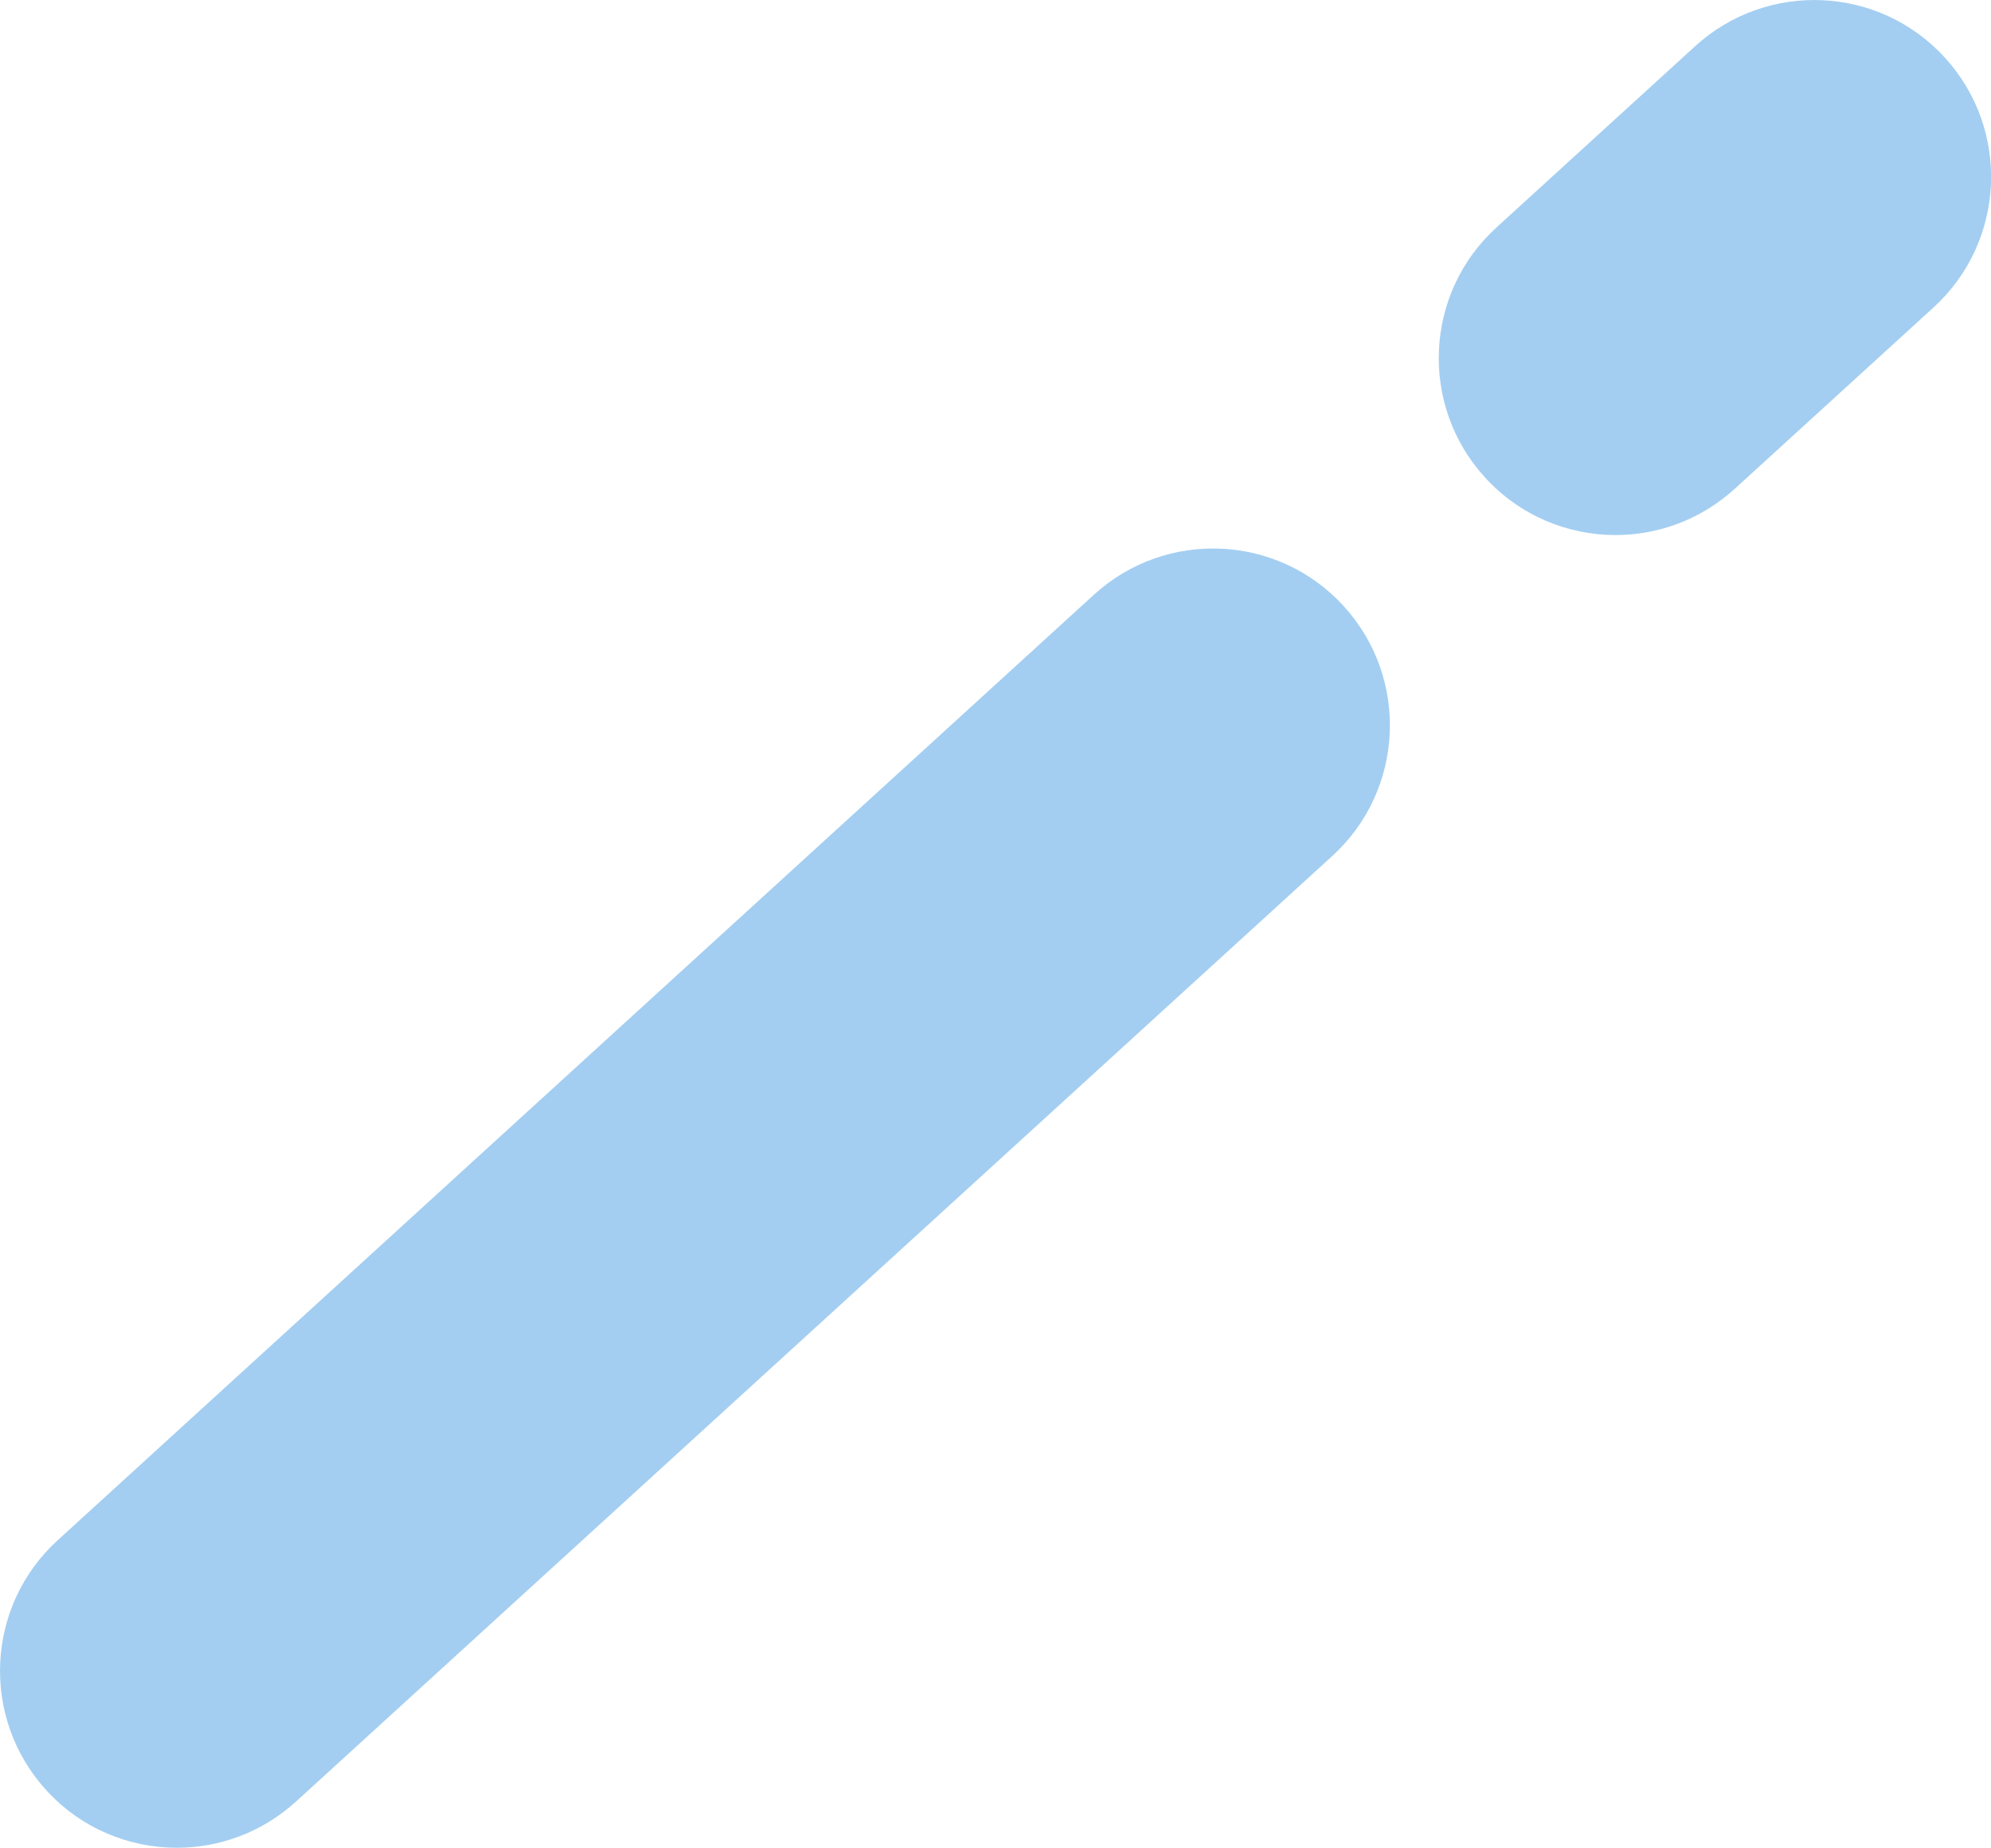
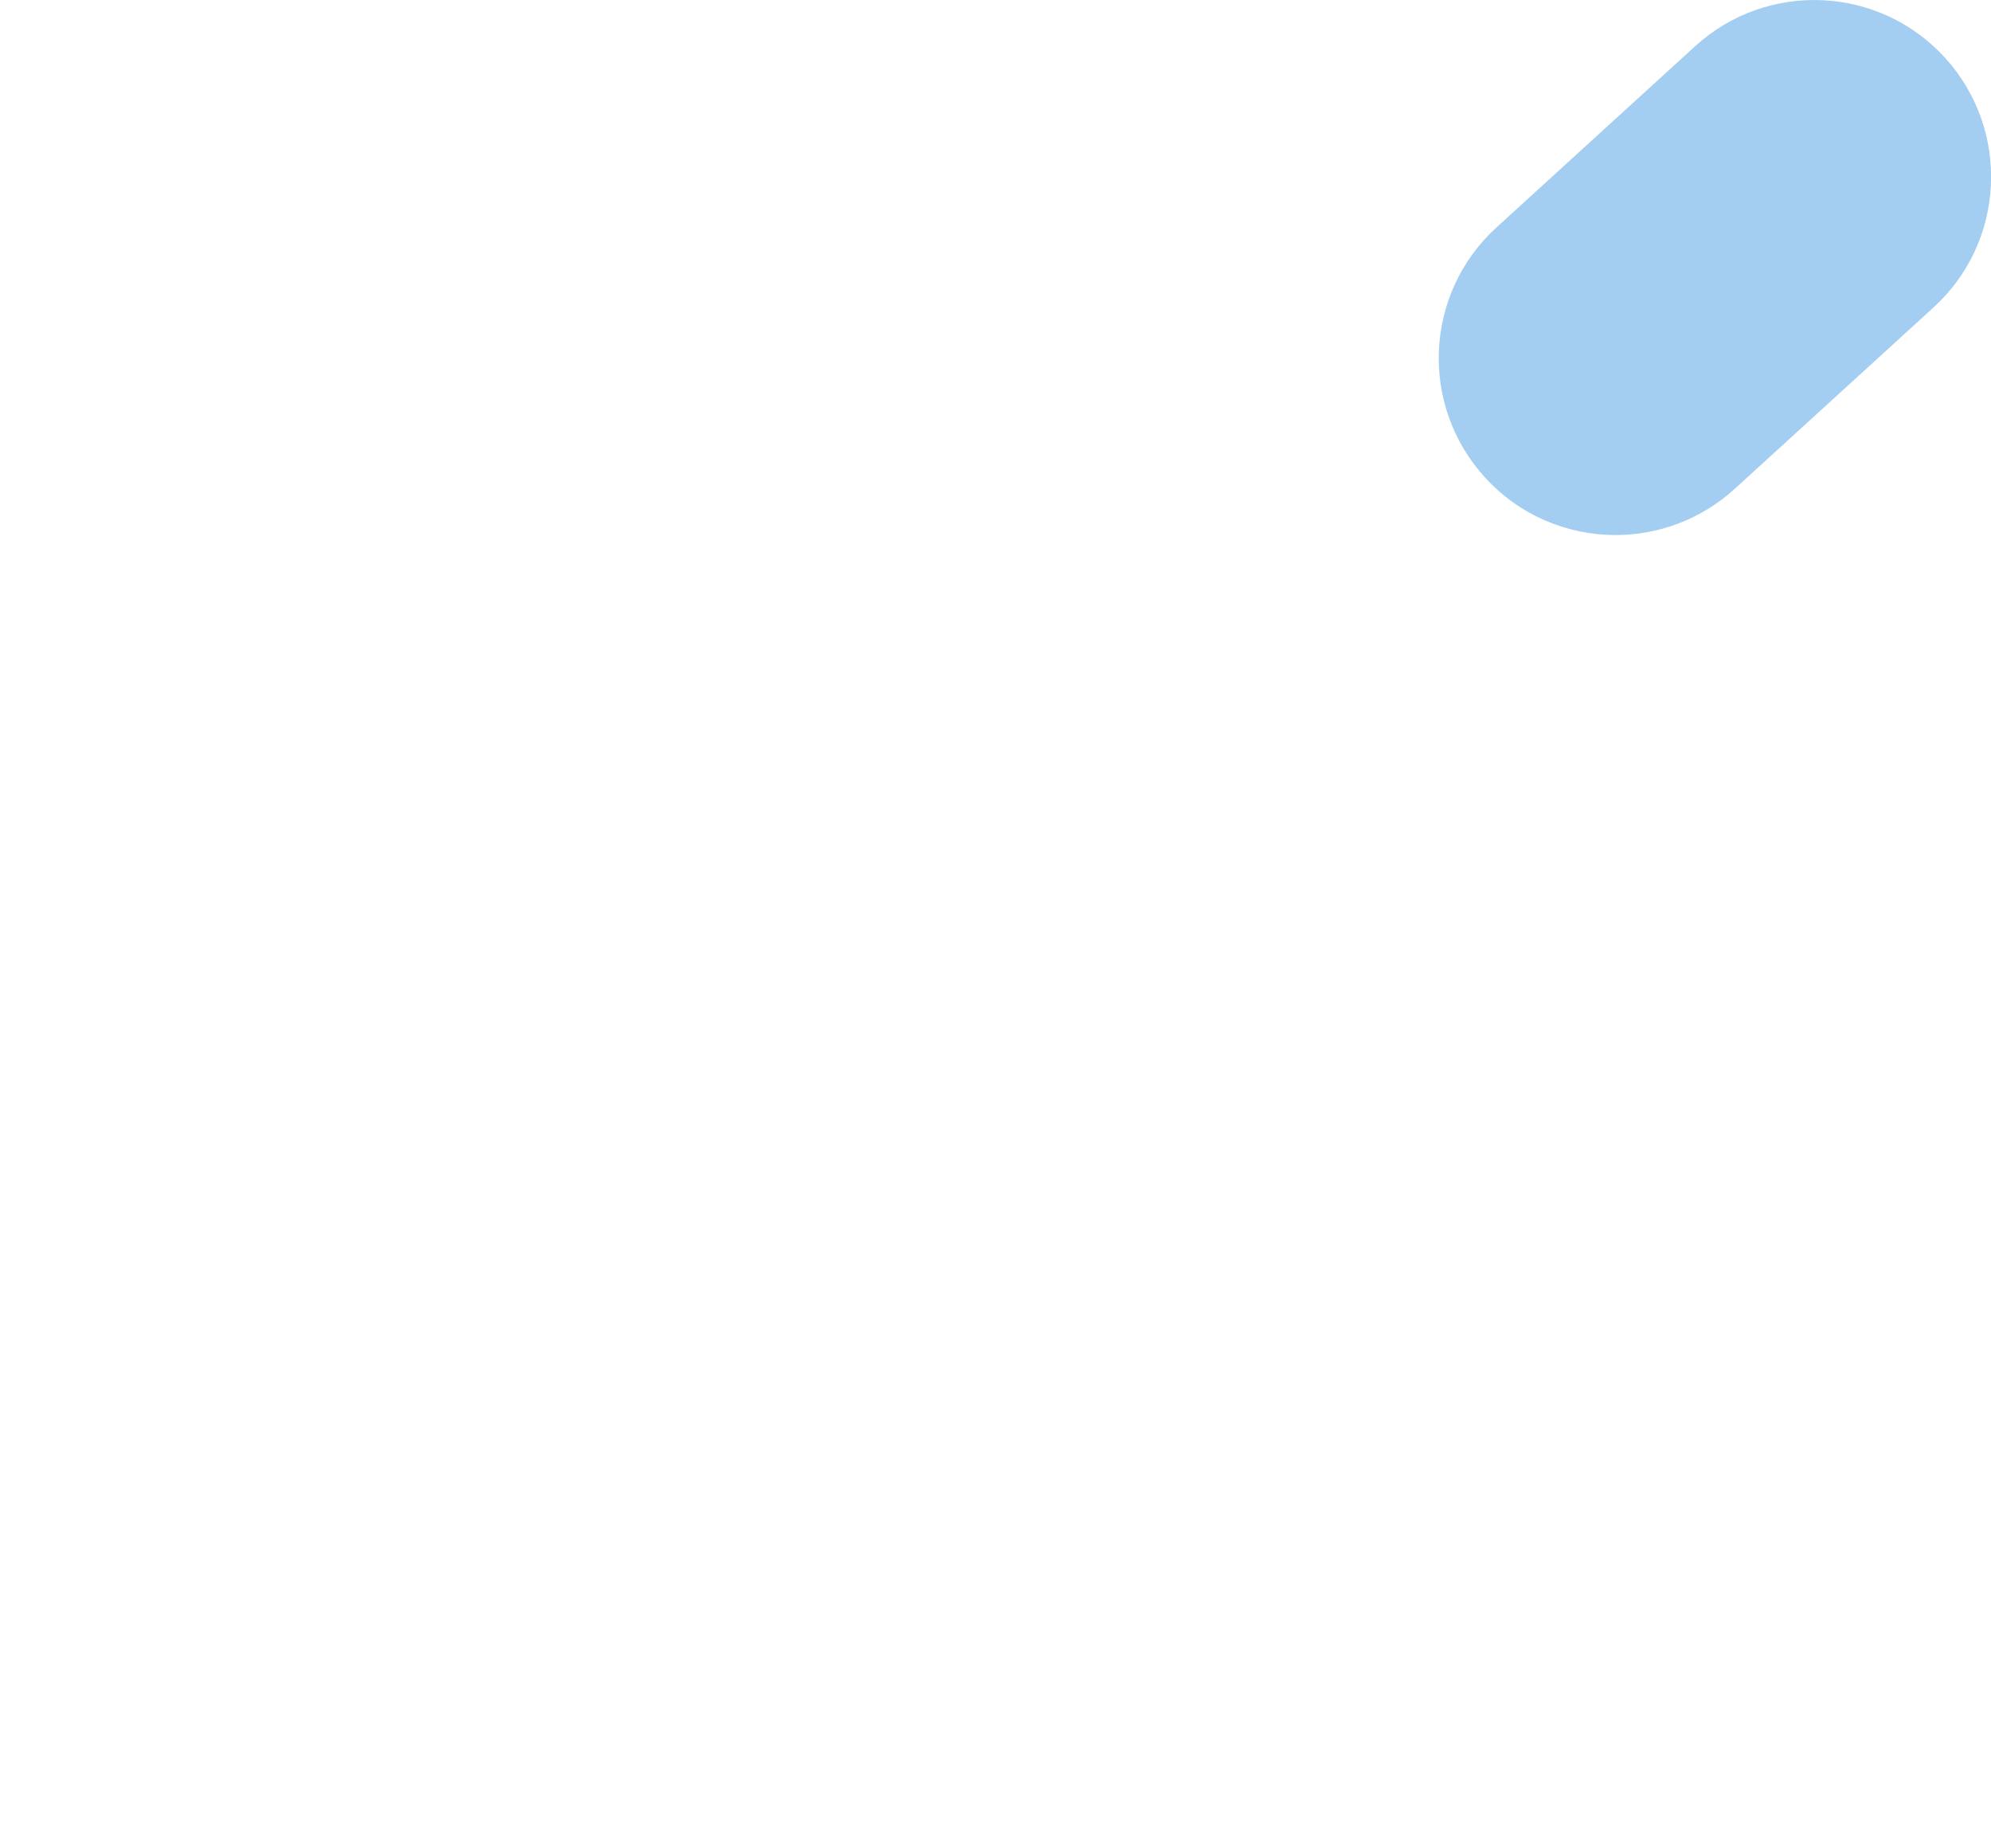
<svg xmlns="http://www.w3.org/2000/svg" id="_レイヤー_2" viewBox="0 0 168.9 156.72">
  <defs>
    <style>.cls-1{fill:#a3cef1;stroke-width:0px;}</style>
  </defs>
  <g id="contact">
-     <path class="cls-1" d="m15,156.72c-4.07,0-8.13-1.65-11.08-4.89-5.58-6.12-5.15-15.61.97-21.19L92.8,50.44c6.12-5.58,15.61-5.15,21.19.97,5.58,6.12,5.15,15.61-.97,21.19L25.11,152.8c-2.88,2.62-6.5,3.92-10.11,3.92Z" />
    <path class="cls-1" d="m137.05,45.38c-4.07,0-8.13-1.65-11.08-4.89-5.58-6.12-5.15-15.61.97-21.19l16.86-15.38c6.12-5.58,15.61-5.15,21.19.97,5.58,6.12,5.15,15.61-.97,21.19l-16.86,15.38c-2.88,2.62-6.5,3.92-10.11,3.92Z" />
  </g>
</svg>